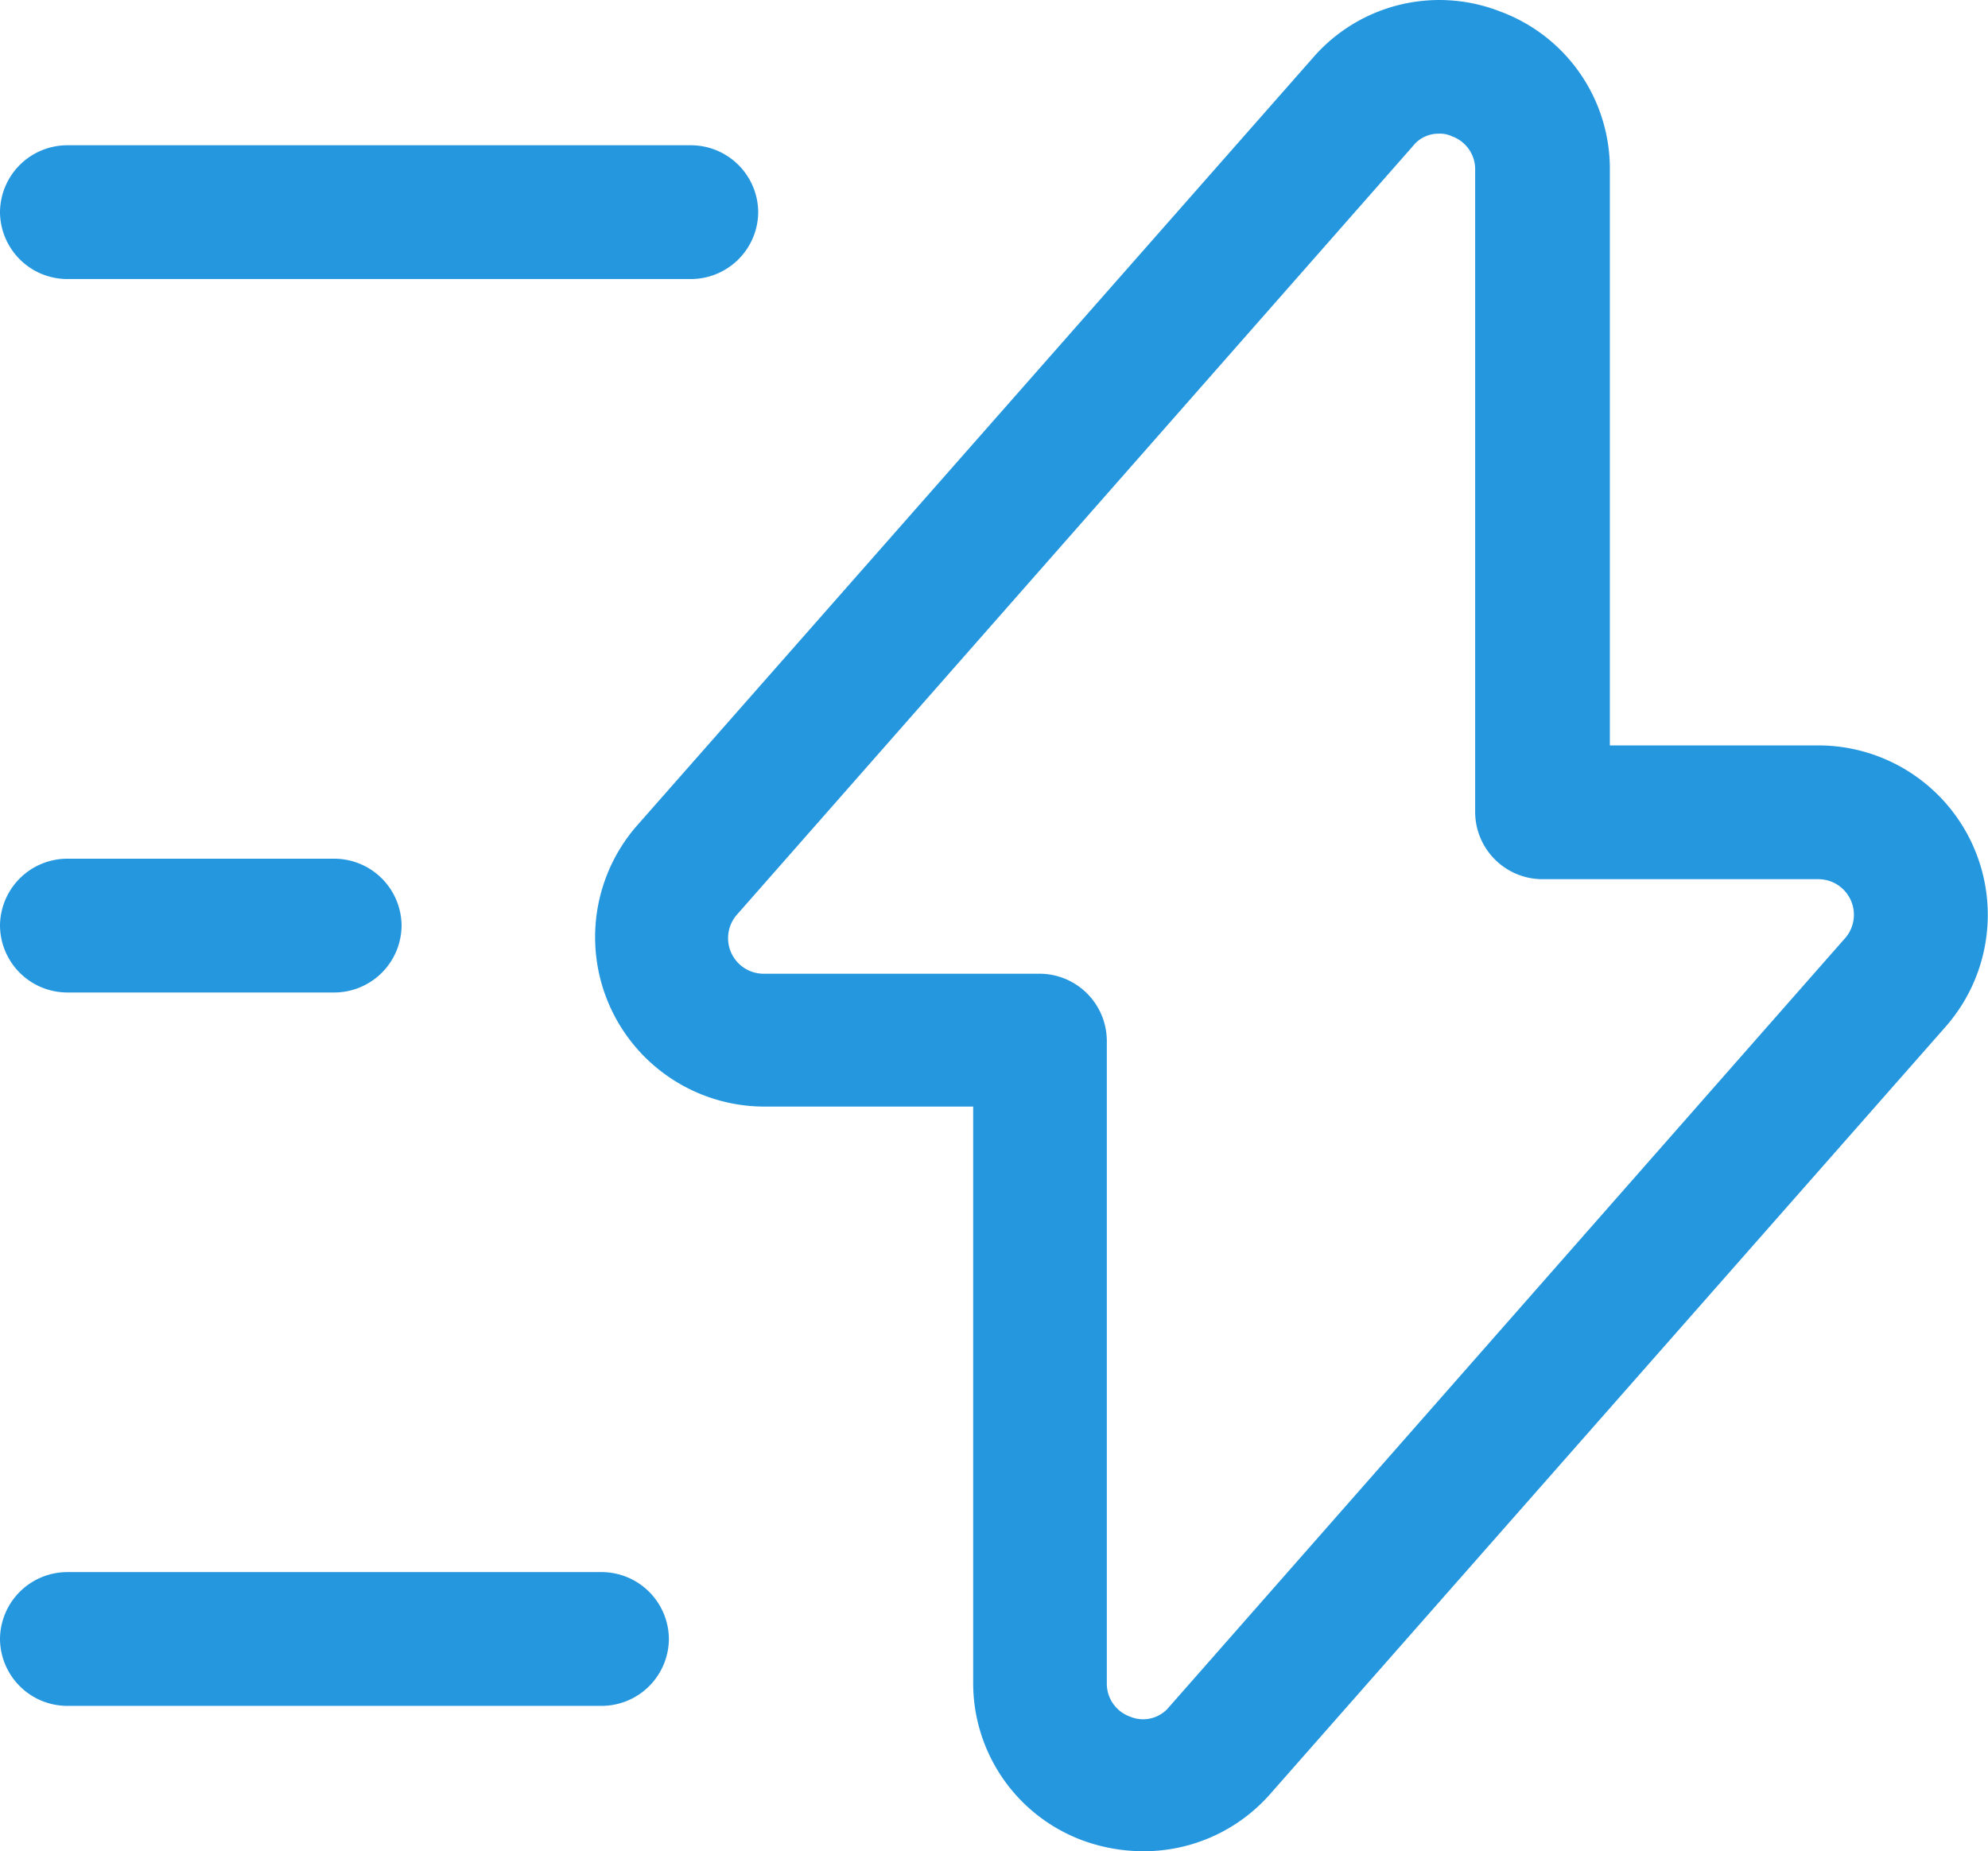
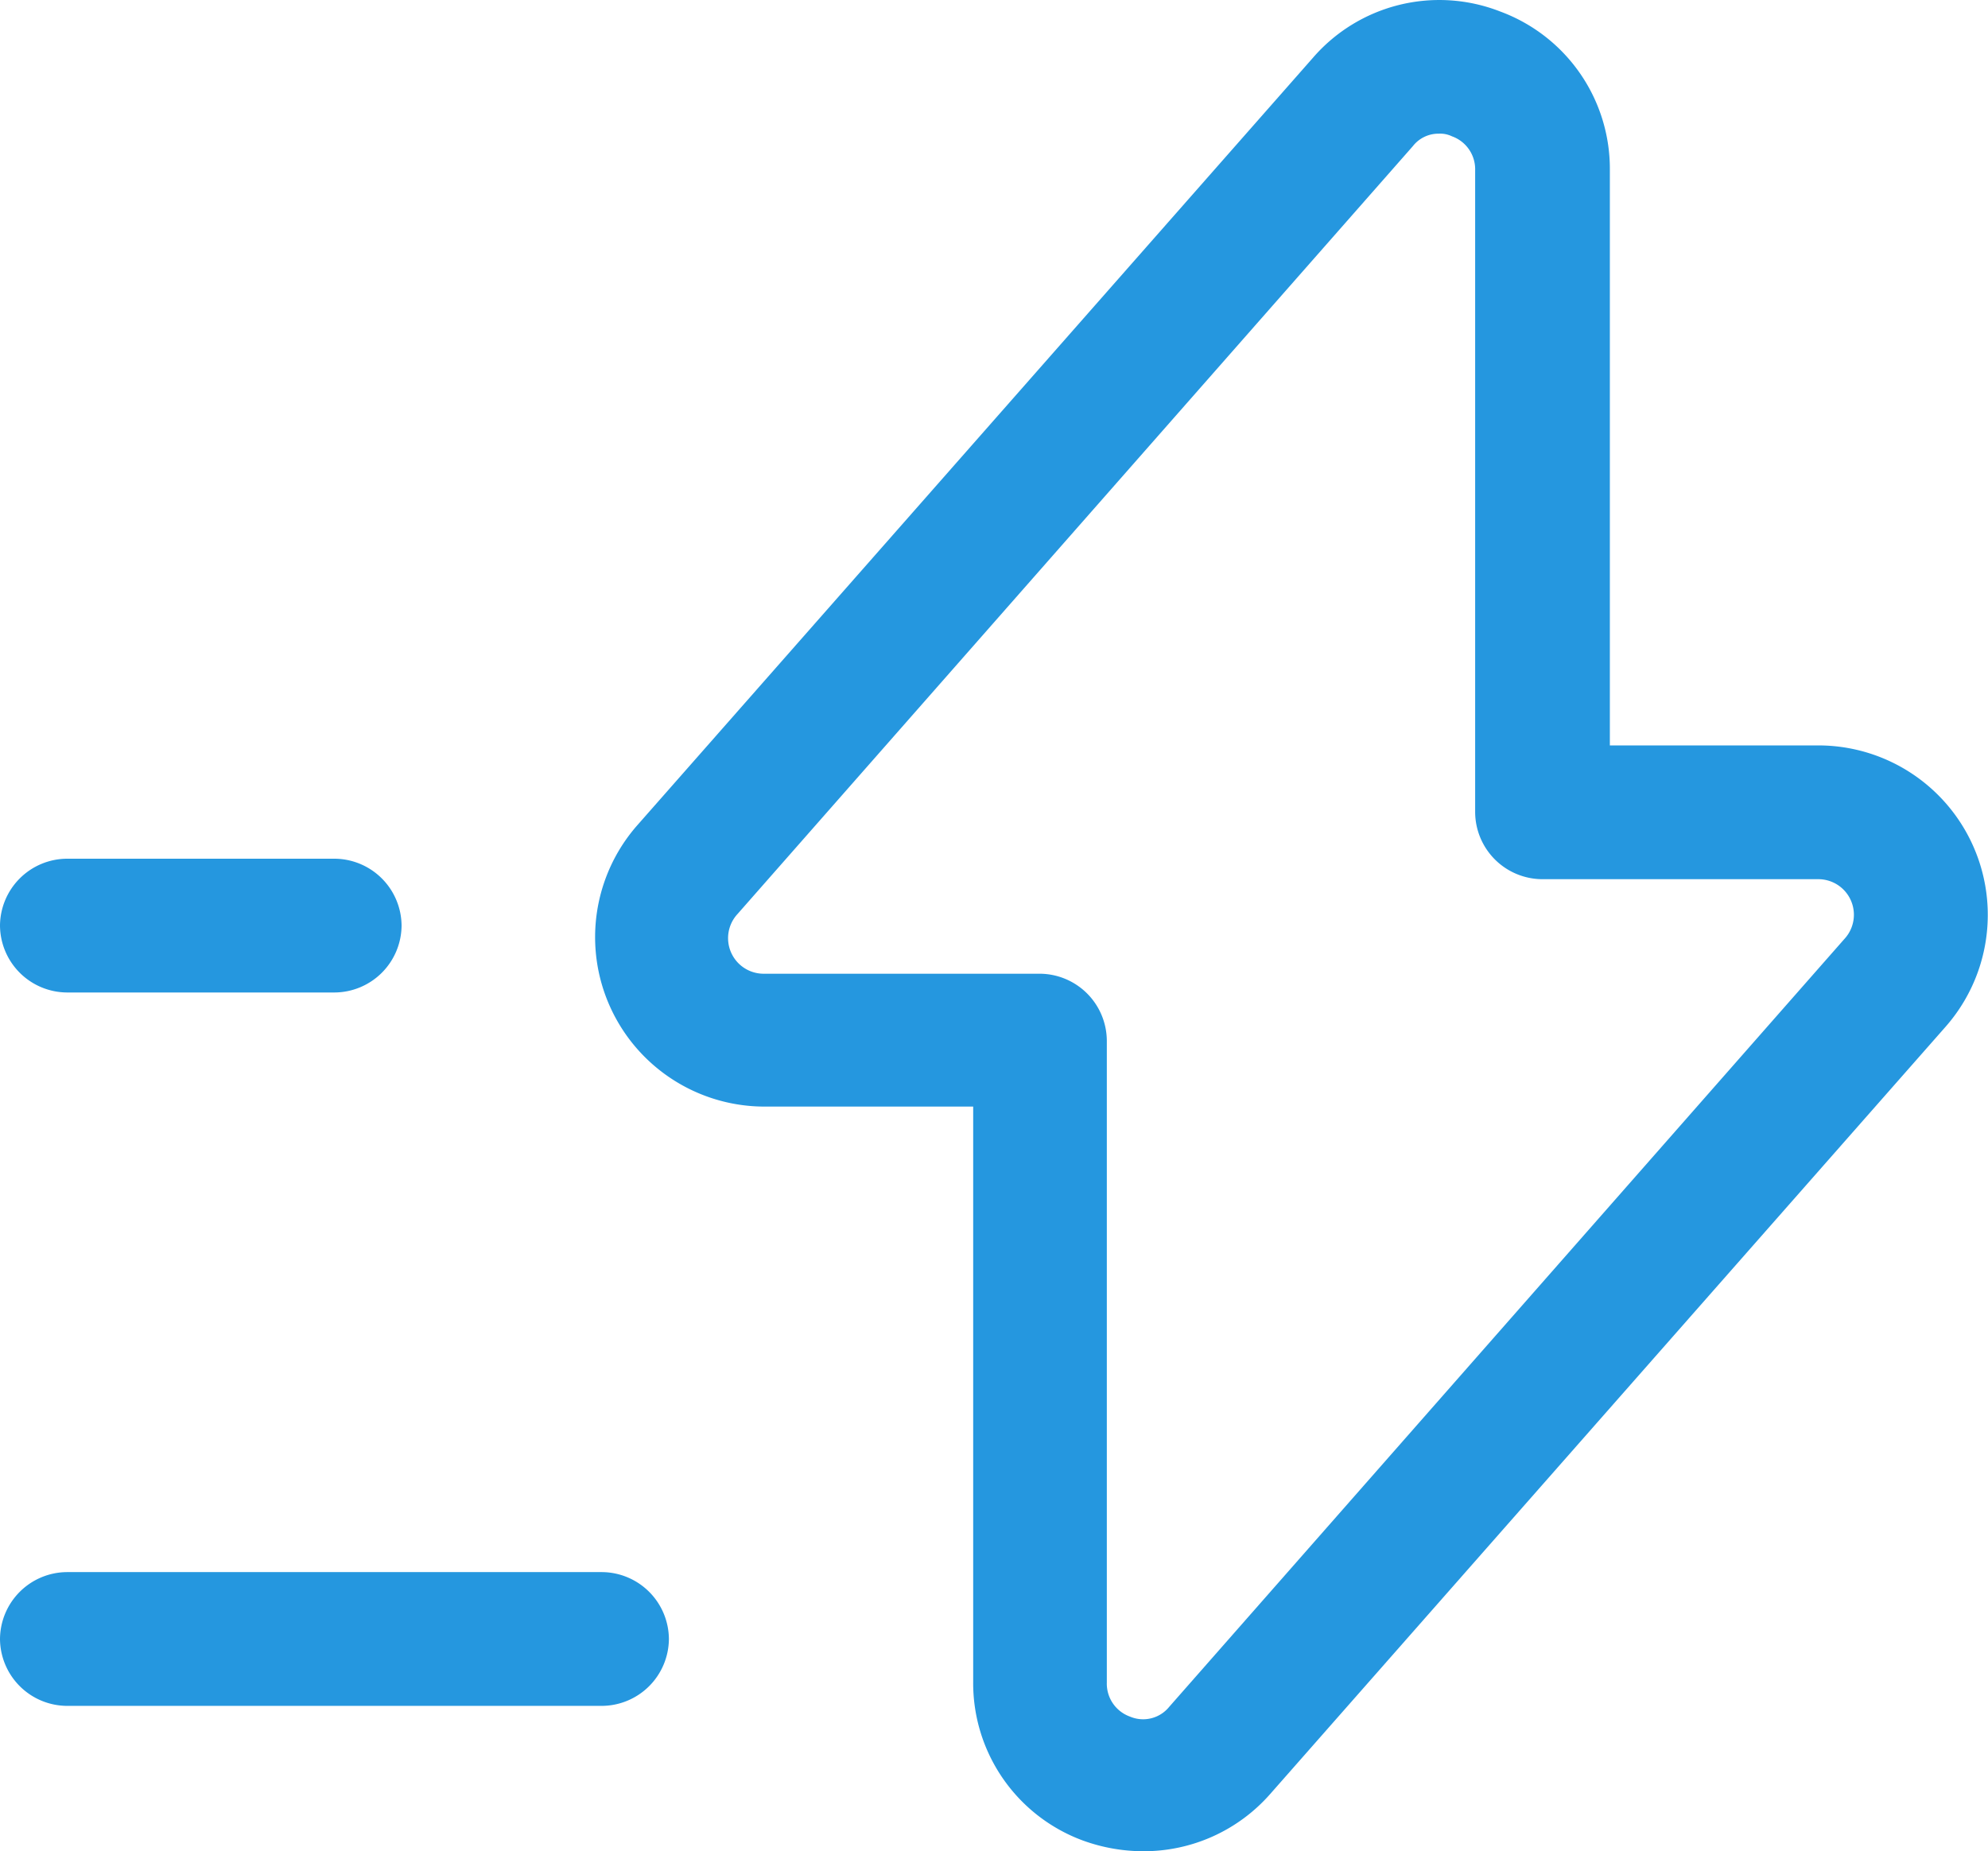
<svg xmlns="http://www.w3.org/2000/svg" width="39.109" height="36.423" viewBox="0 0 39.109 36.423">
  <g id="flash" transform="translate(-1.316 -2.844)">
    <path id="Vector" d="M10.791,36.423A3.49,3.49,0,0,1,9.6,36.212a3.3,3.3,0,0,1-2.158-3.123V21.772H3.334A3.334,3.334,0,0,1,.842,16.228L14.124,1.139A3.287,3.287,0,0,1,17.809.226a3.3,3.3,0,0,1,2.158,3.123V14.666h4.106a3.334,3.334,0,0,1,2.491,5.544L13.282,35.3A3.31,3.31,0,0,1,10.791,36.423ZM16.6,2.63a.638.638,0,0,0-.509.246L2.807,17.982a.7.7,0,0,0,.526,1.176H8.755a1.326,1.326,0,0,1,1.316,1.316V33.107a.688.688,0,0,0,.456.667.66.66,0,0,0,.772-.193L24.581,18.474a.7.7,0,0,0-.526-1.176H18.633a1.326,1.326,0,0,1-1.316-1.316V3.349a.688.688,0,0,0-.456-.667A.537.537,0,0,0,16.6,2.63Z" transform="translate(13.019 2.844)" fill="#2597df" />
-     <path id="Vector-2" data-name="Vector" d="M13.6,2.632H1.316A1.326,1.326,0,0,1,0,1.316,1.326,1.326,0,0,1,1.316,0H13.6a1.326,1.326,0,0,1,1.316,1.316A1.326,1.326,0,0,1,13.6,2.632Z" transform="translate(1.316 5.702)" fill="#2597df" />
    <path id="Vector-3" data-name="Vector" d="M11.843,2.632H1.316A1.326,1.326,0,0,1,0,1.316,1.326,1.326,0,0,1,1.316,0H11.843a1.326,1.326,0,0,1,1.316,1.316A1.326,1.326,0,0,1,11.843,2.632Z" transform="translate(1.316 33.775)" fill="#2597df" />
    <path id="Vector-4" data-name="Vector" d="M6.58,2.632H1.316A1.326,1.326,0,0,1,0,1.316,1.326,1.326,0,0,1,1.316,0H6.58A1.326,1.326,0,0,1,7.9,1.316,1.326,1.326,0,0,1,6.58,2.632Z" transform="translate(1.316 19.739)" fill="#2597df" />
  </g>
</svg>